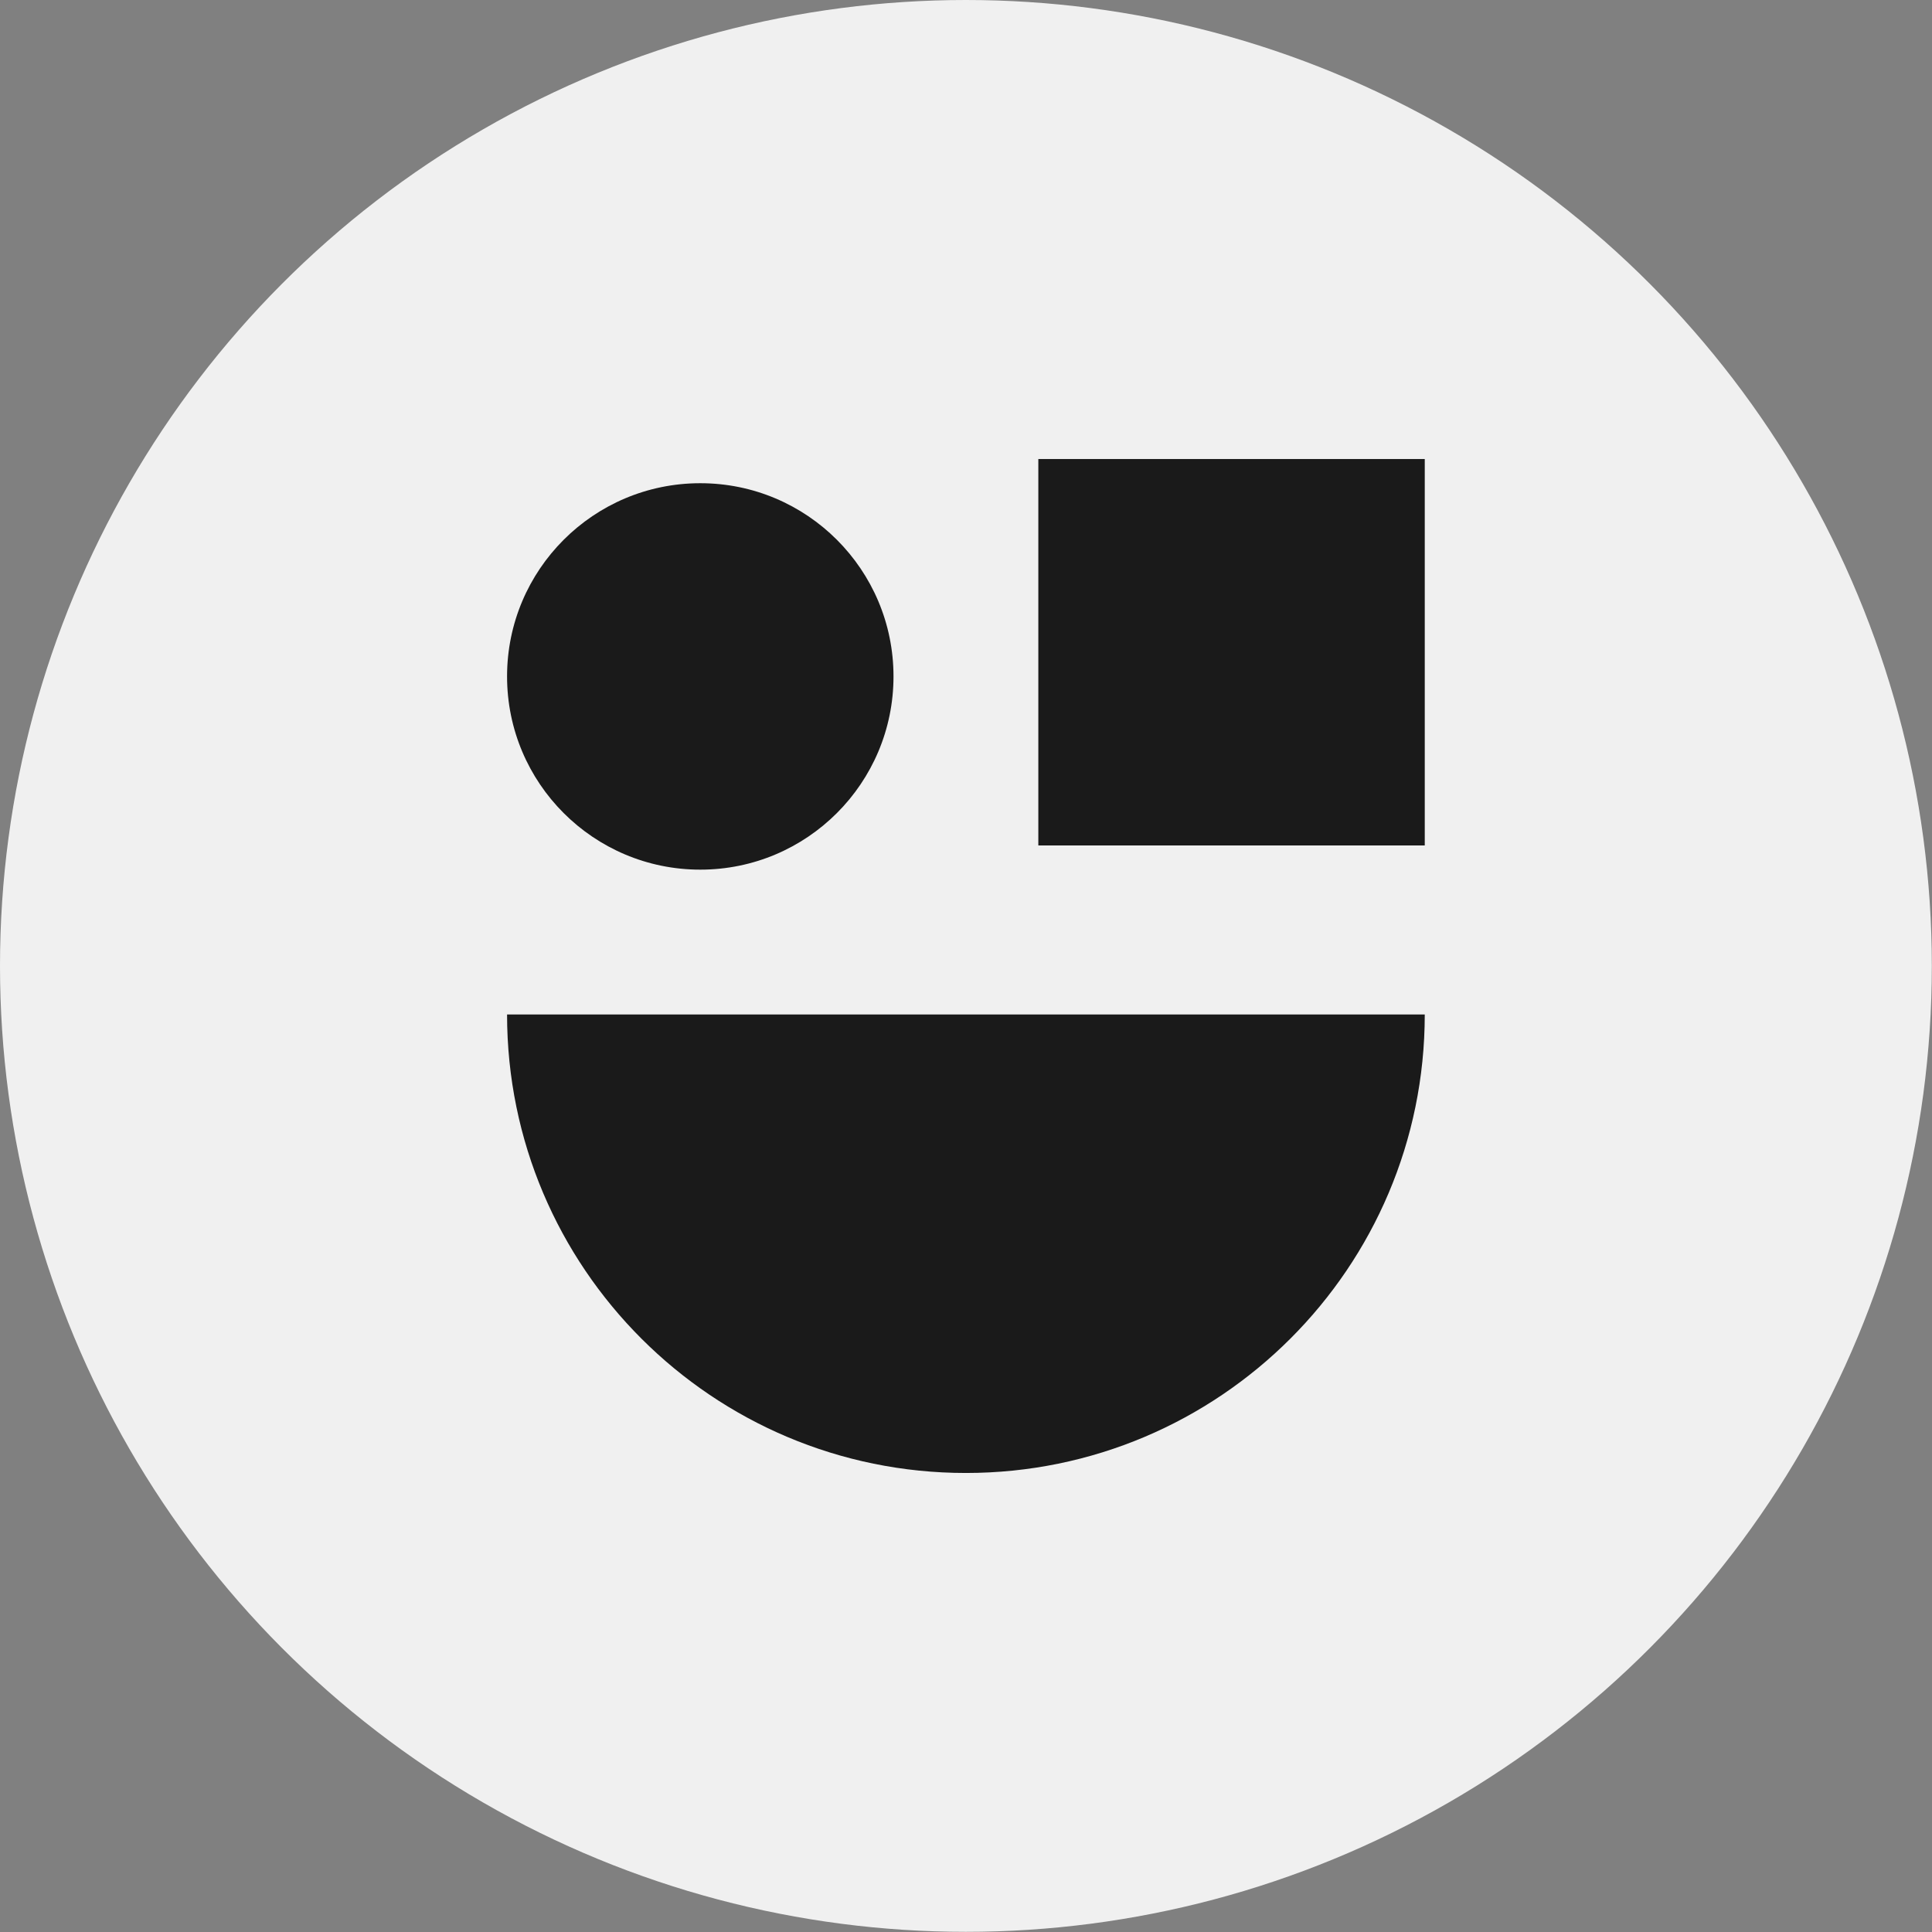
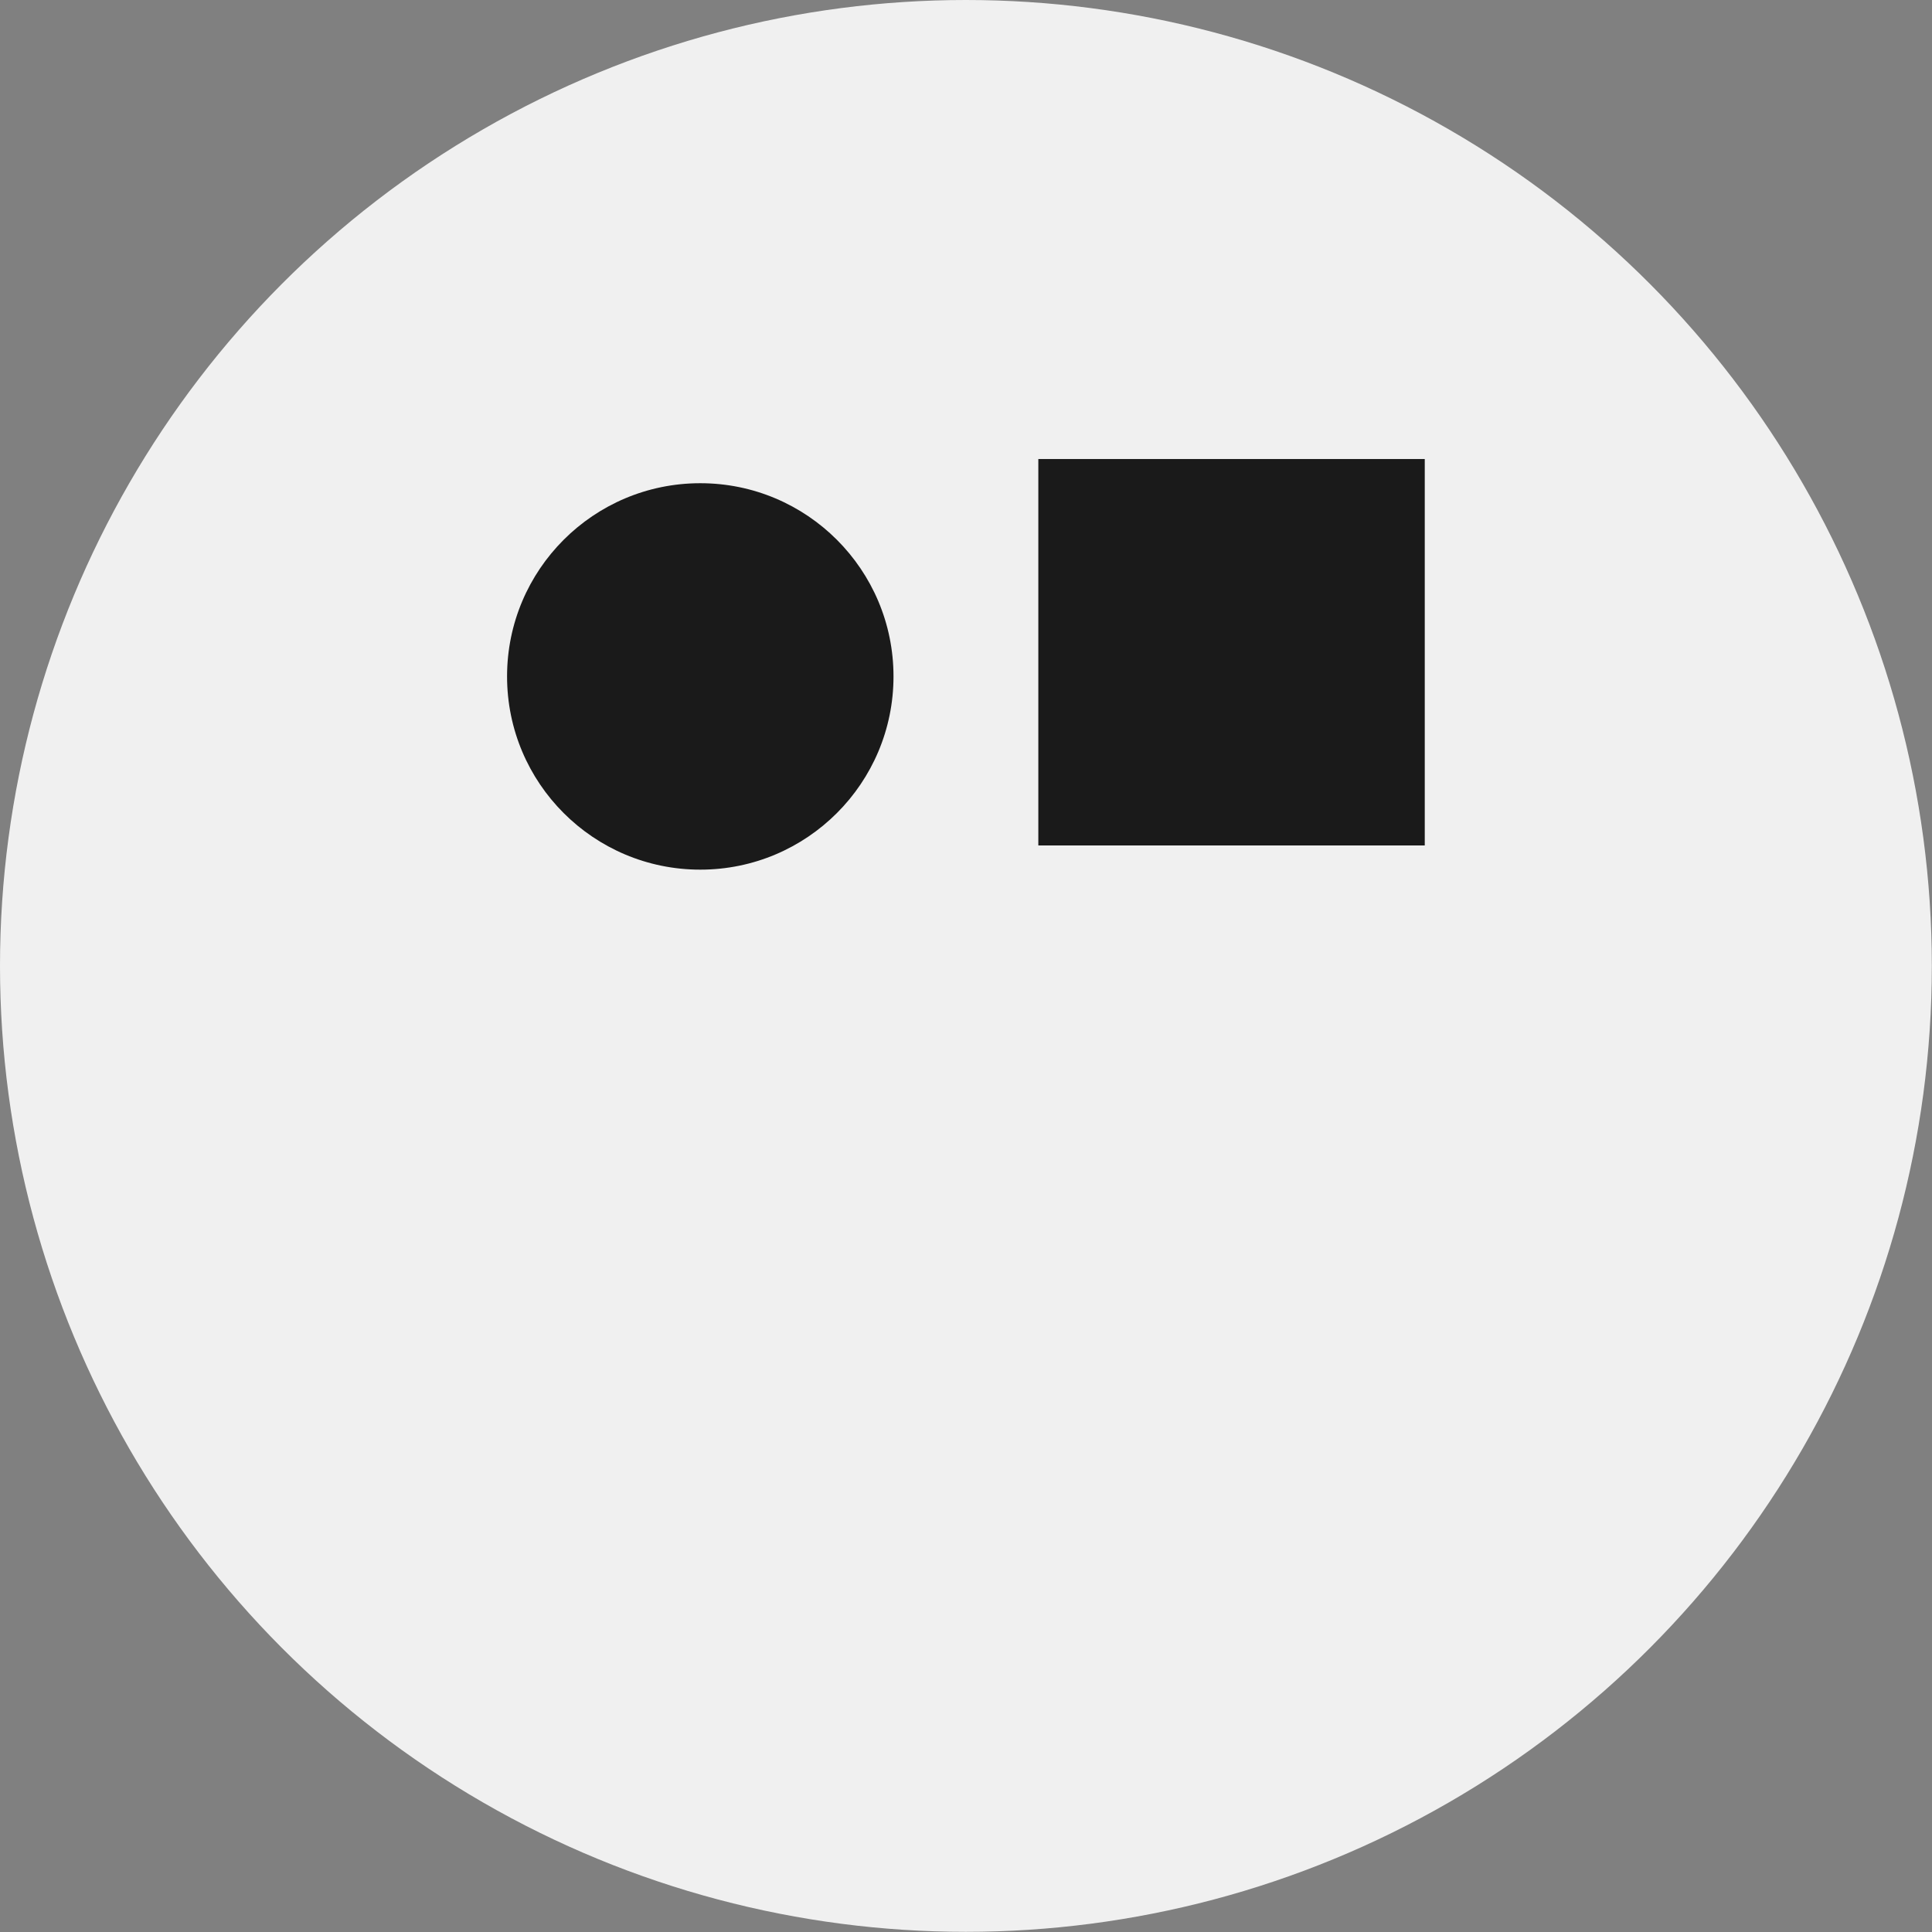
<svg xmlns="http://www.w3.org/2000/svg" id="Capa_2" data-name="Capa 2" viewBox="0 0 113.39 113.39">
  <rect x="0" y="0" width="113.39" height="113.39" fill="#808080" stroke="none" />
  <g id="Iconografia">
    <g>
      <circle cx="56.69" cy="56.69" r="56.69" fill="#f0f0f0" />
      <g>
        <rect x="60.94" y="26.94" width="22.68" height="22.68" fill="#1a1a1a" />
        <circle cx="41.1" cy="39.7" r="11.34" fill="#1a1a1a" />
-         <path d="M29.76,59.54c0,14.86,12.06,26.91,26.93,26.91,14.87,0,26.93-12.05,26.93-26.91H29.76Z" fill="#1a1a1a" />
      </g>
      <circle cx="56.69" cy="56.69" r="56.69" fill="none" />
    </g>
  </g>
</svg>